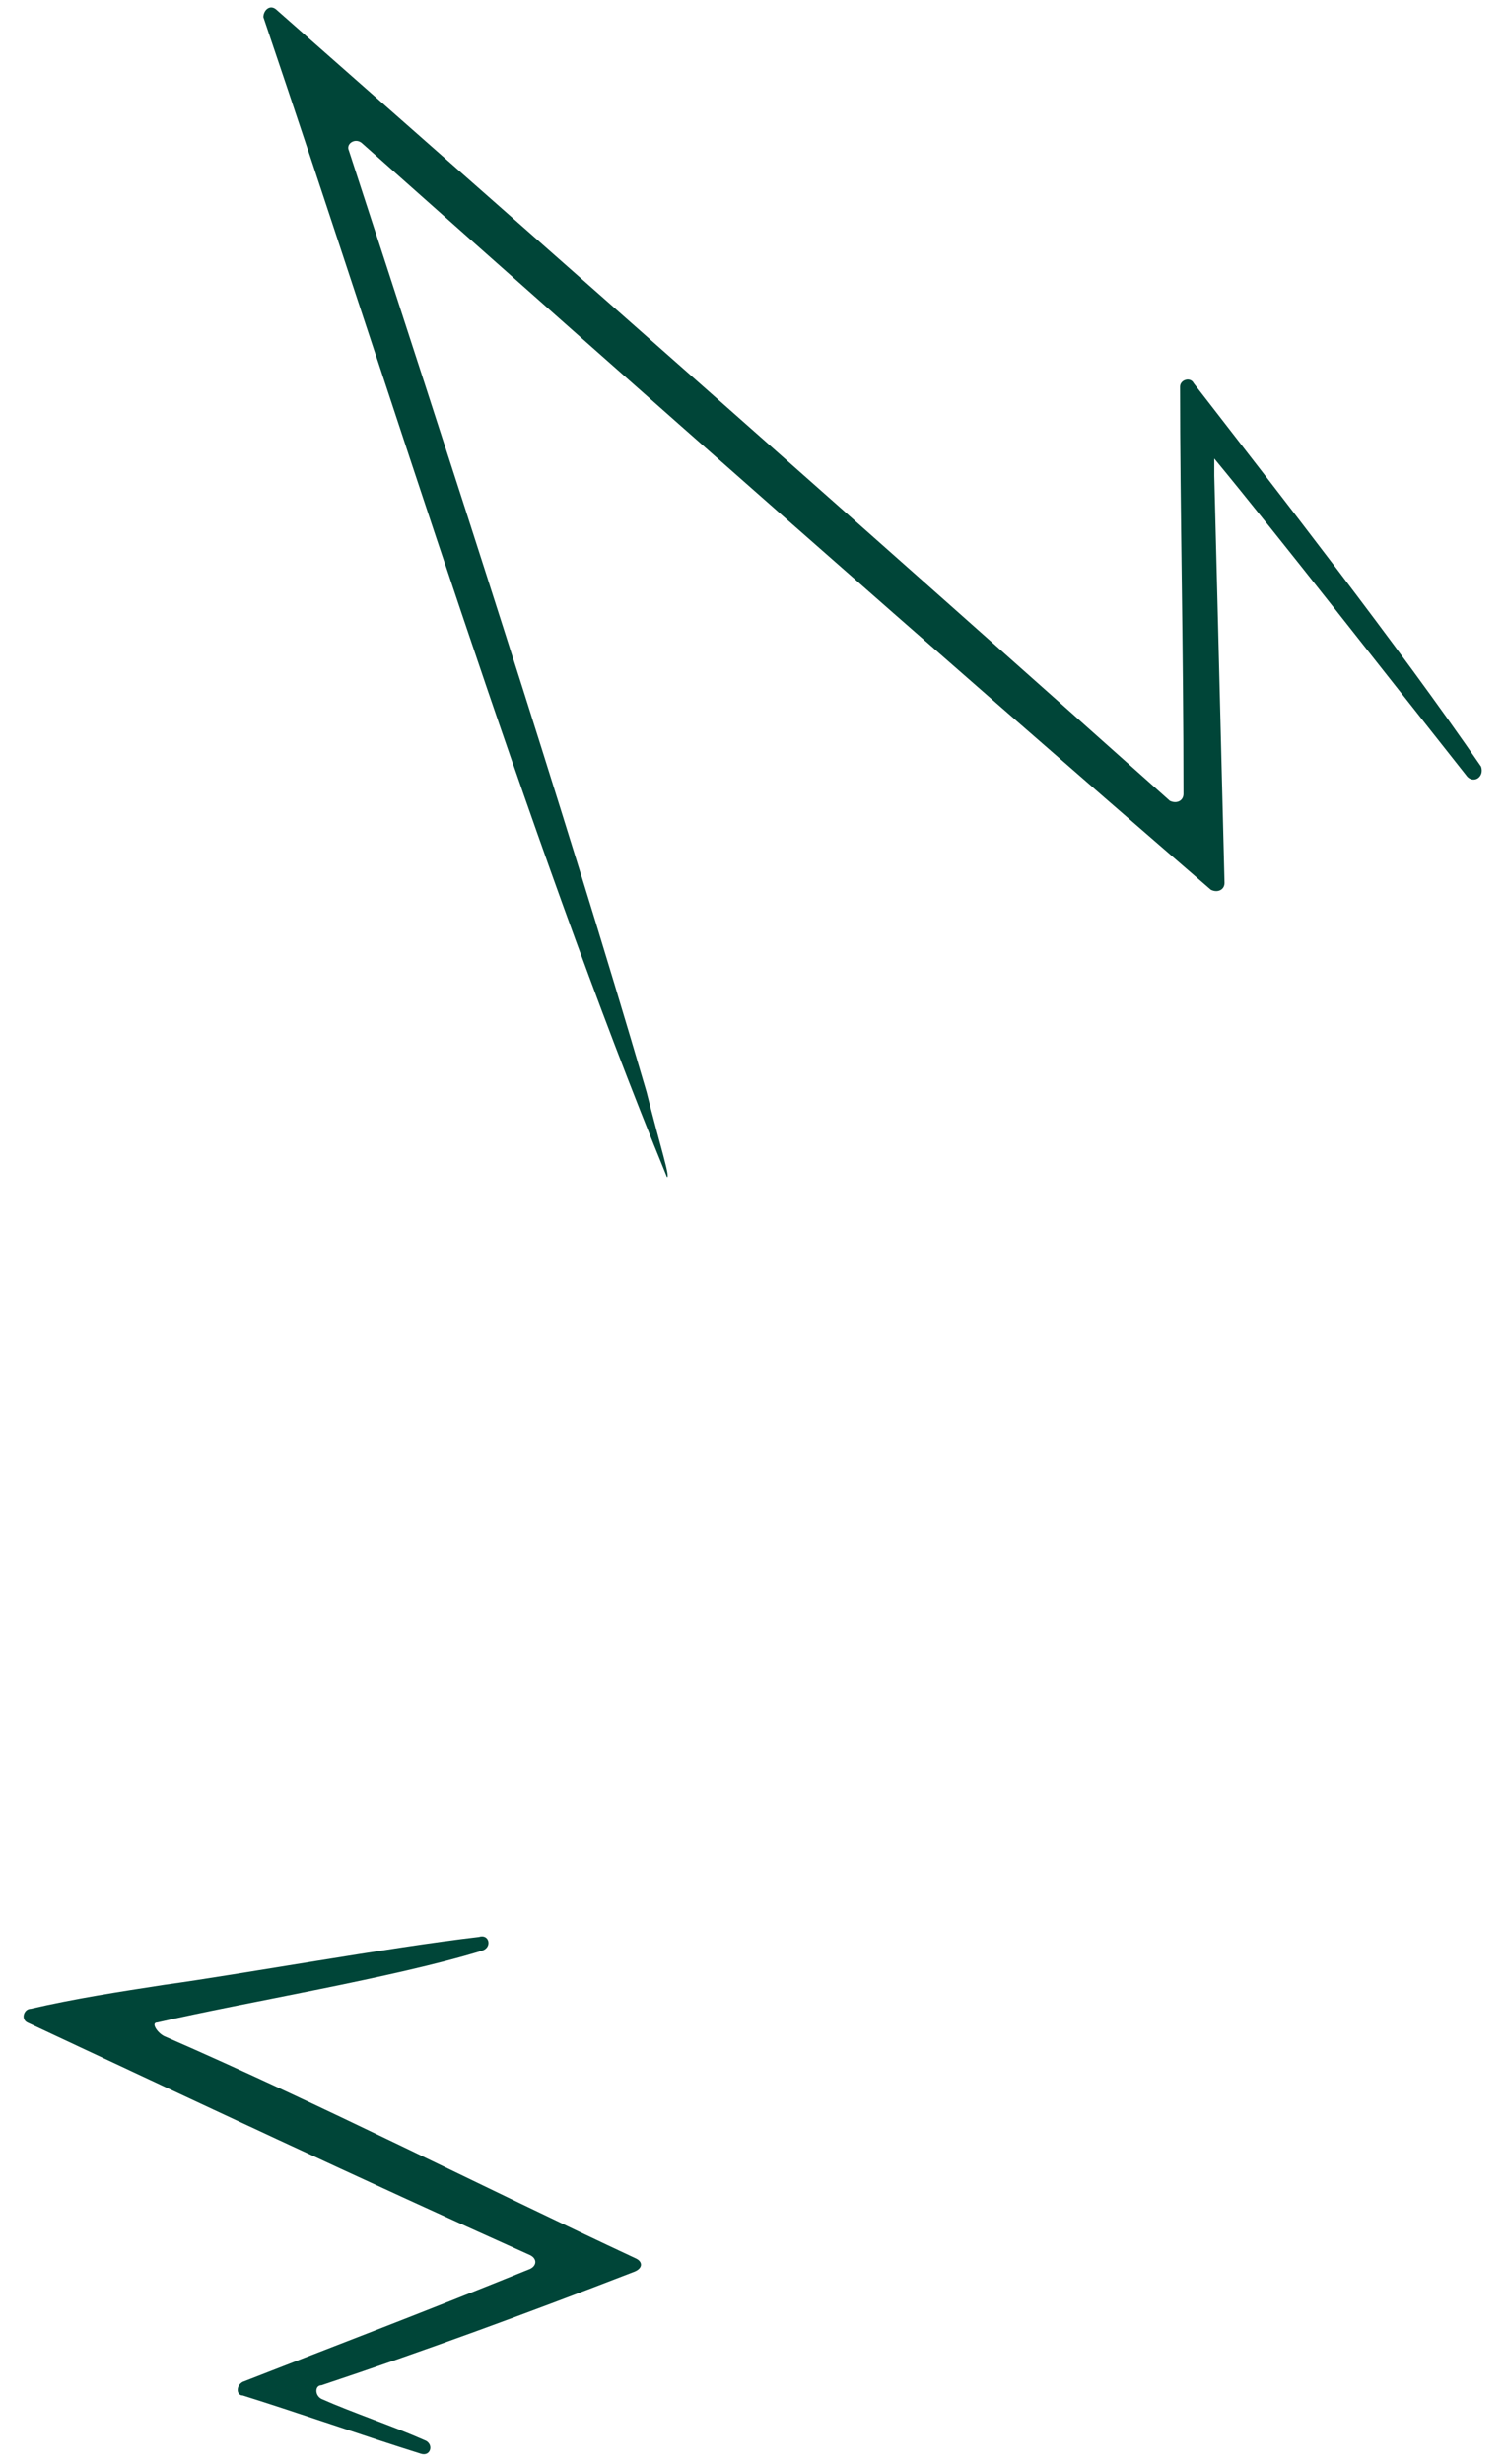
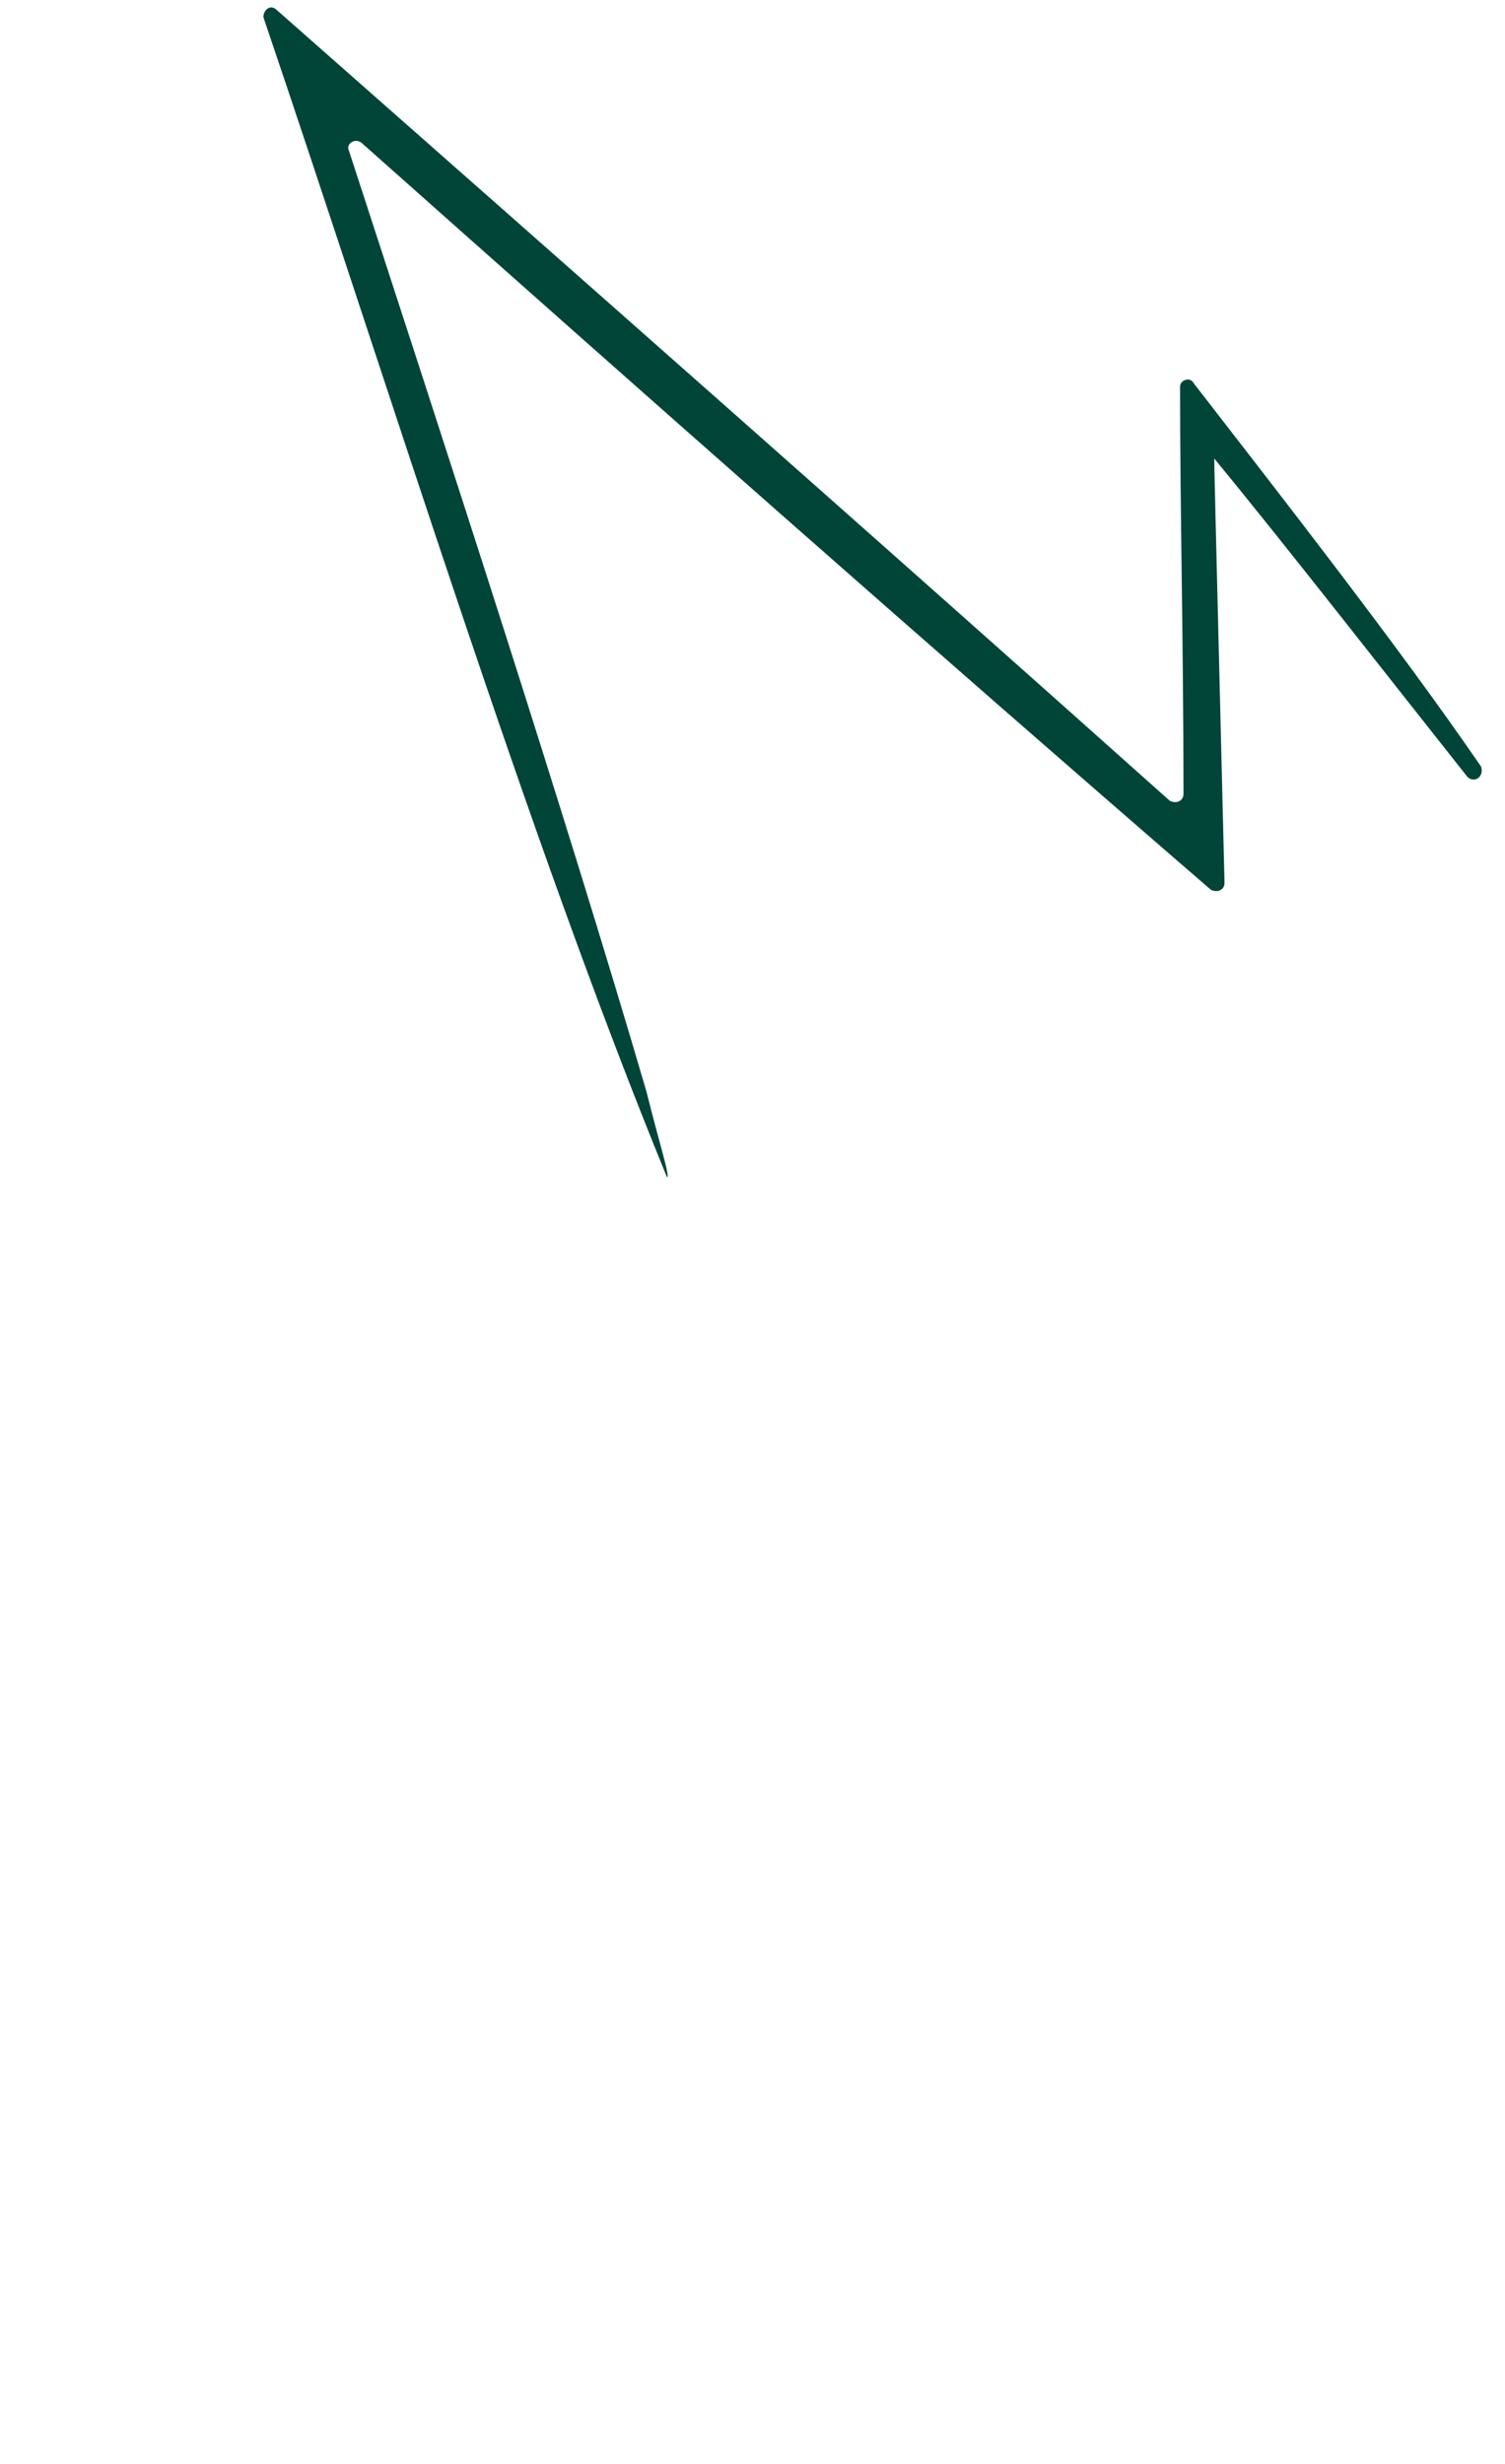
<svg xmlns="http://www.w3.org/2000/svg" width="44" height="72" viewBox="0 0 44 72" fill="none">
-   <path d="M19.5 34.4C19.6 34.4 19.3 33.5 18.9 31.9C16.5 23.7 13.1 13.3 10.2 4.4C10.1 4.2 10.4 4 10.6 4.2C18.7 11.4 27.3 19 35.4 26C35.6 26.1 35.8 26 35.8 25.8C35.7 21.8 35.6 17.8 35.5 13.9C35.5 13.7 35.5 13.6 35.5 13.4C37.4 15.7 40.6 19.8 42.9 22.7C43.1 22.9 43.4 22.7 43.3 22.4C40.9 18.9 37.3 14.3 34.9 11.2C34.8 11 34.5 11.1 34.5 11.3C34.5 14.9 34.6 18.9 34.6 23.2C34.6 23.4 34.4 23.5 34.2 23.4C25.8 15.9 16.5 7.7 8.1 0.3C7.9 0.1 7.7 0.3 7.7 0.5C11.5 11.7 15.4 24.4 19.5 34.4Z" fill="#004538" />
-   <path d="M18.6 66C14.1 63.9 9.4 61.5 4.8 59.5C4.6 59.4 4.4 59.1 4.6 59.1C7.2 58.5 11.5 57.8 14.1 57C14.4 56.9 14.3 56.5 14 56.6C11.4 56.9 7 57.7 4.8 58C3.5 58.2 2.2 58.4 0.9 58.7C0.7 58.7 0.6 59 0.8 59.1C5.5 61.3 10.6 63.7 15.5 65.9C15.7 66 15.7 66.2 15.5 66.3C12.3 67.6 9.4 68.7 7.1 69.6C6.9 69.7 6.9 70 7.1 70C8.7 70.5 10.7 71.2 12.3 71.7C12.6 71.8 12.7 71.4 12.4 71.3C11.5 70.9 10.3 70.5 9.4 70.1C9.2 70 9.2 69.7 9.4 69.7C12.4 68.7 15.4 67.6 18.5 66.4C18.8 66.3 18.8 66.1 18.6 66Z" fill="#004538" />
+   <path d="M19.5 34.4C19.6 34.4 19.3 33.5 18.9 31.9C16.5 23.7 13.1 13.3 10.2 4.4C10.1 4.2 10.4 4 10.6 4.2C18.7 11.4 27.3 19 35.4 26C35.6 26.1 35.8 26 35.8 25.8C35.5 13.7 35.5 13.6 35.5 13.4C37.4 15.7 40.6 19.8 42.9 22.7C43.1 22.9 43.4 22.7 43.3 22.4C40.9 18.9 37.3 14.3 34.9 11.2C34.8 11 34.5 11.1 34.5 11.3C34.5 14.9 34.6 18.9 34.6 23.2C34.6 23.4 34.4 23.5 34.2 23.4C25.8 15.9 16.5 7.7 8.1 0.3C7.9 0.1 7.7 0.3 7.7 0.5C11.5 11.7 15.4 24.4 19.5 34.4Z" fill="#004538" />
</svg>